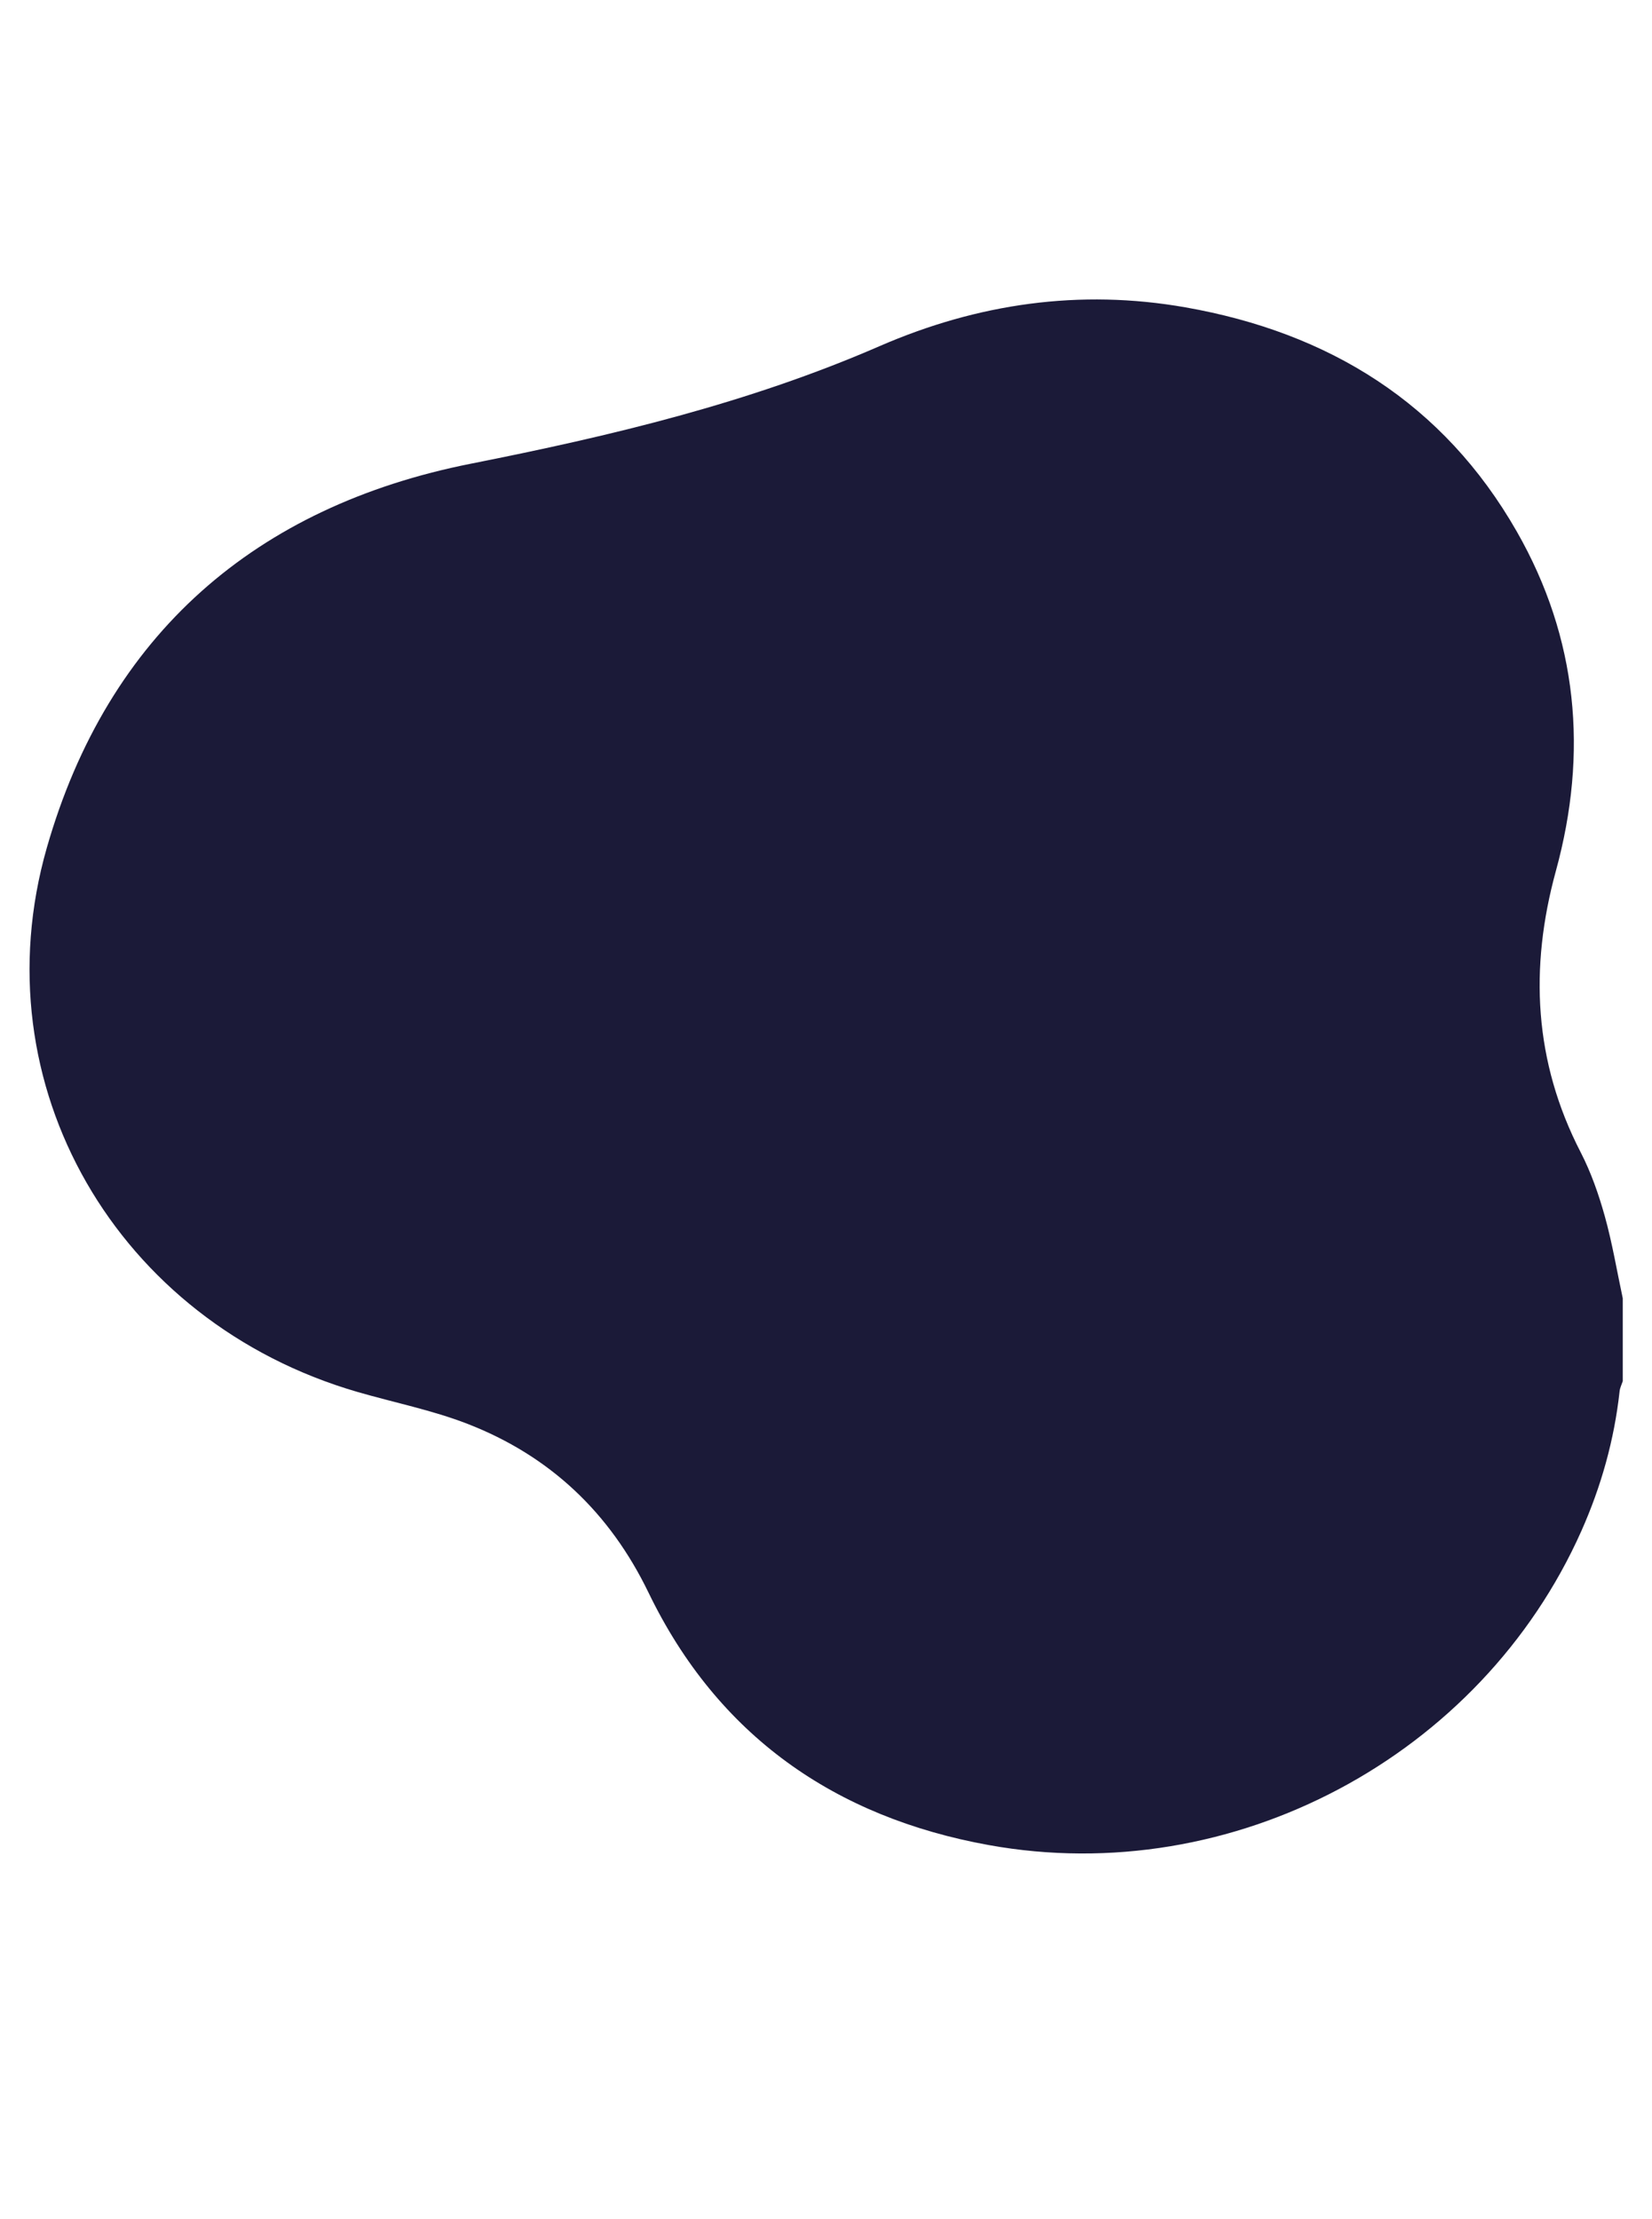
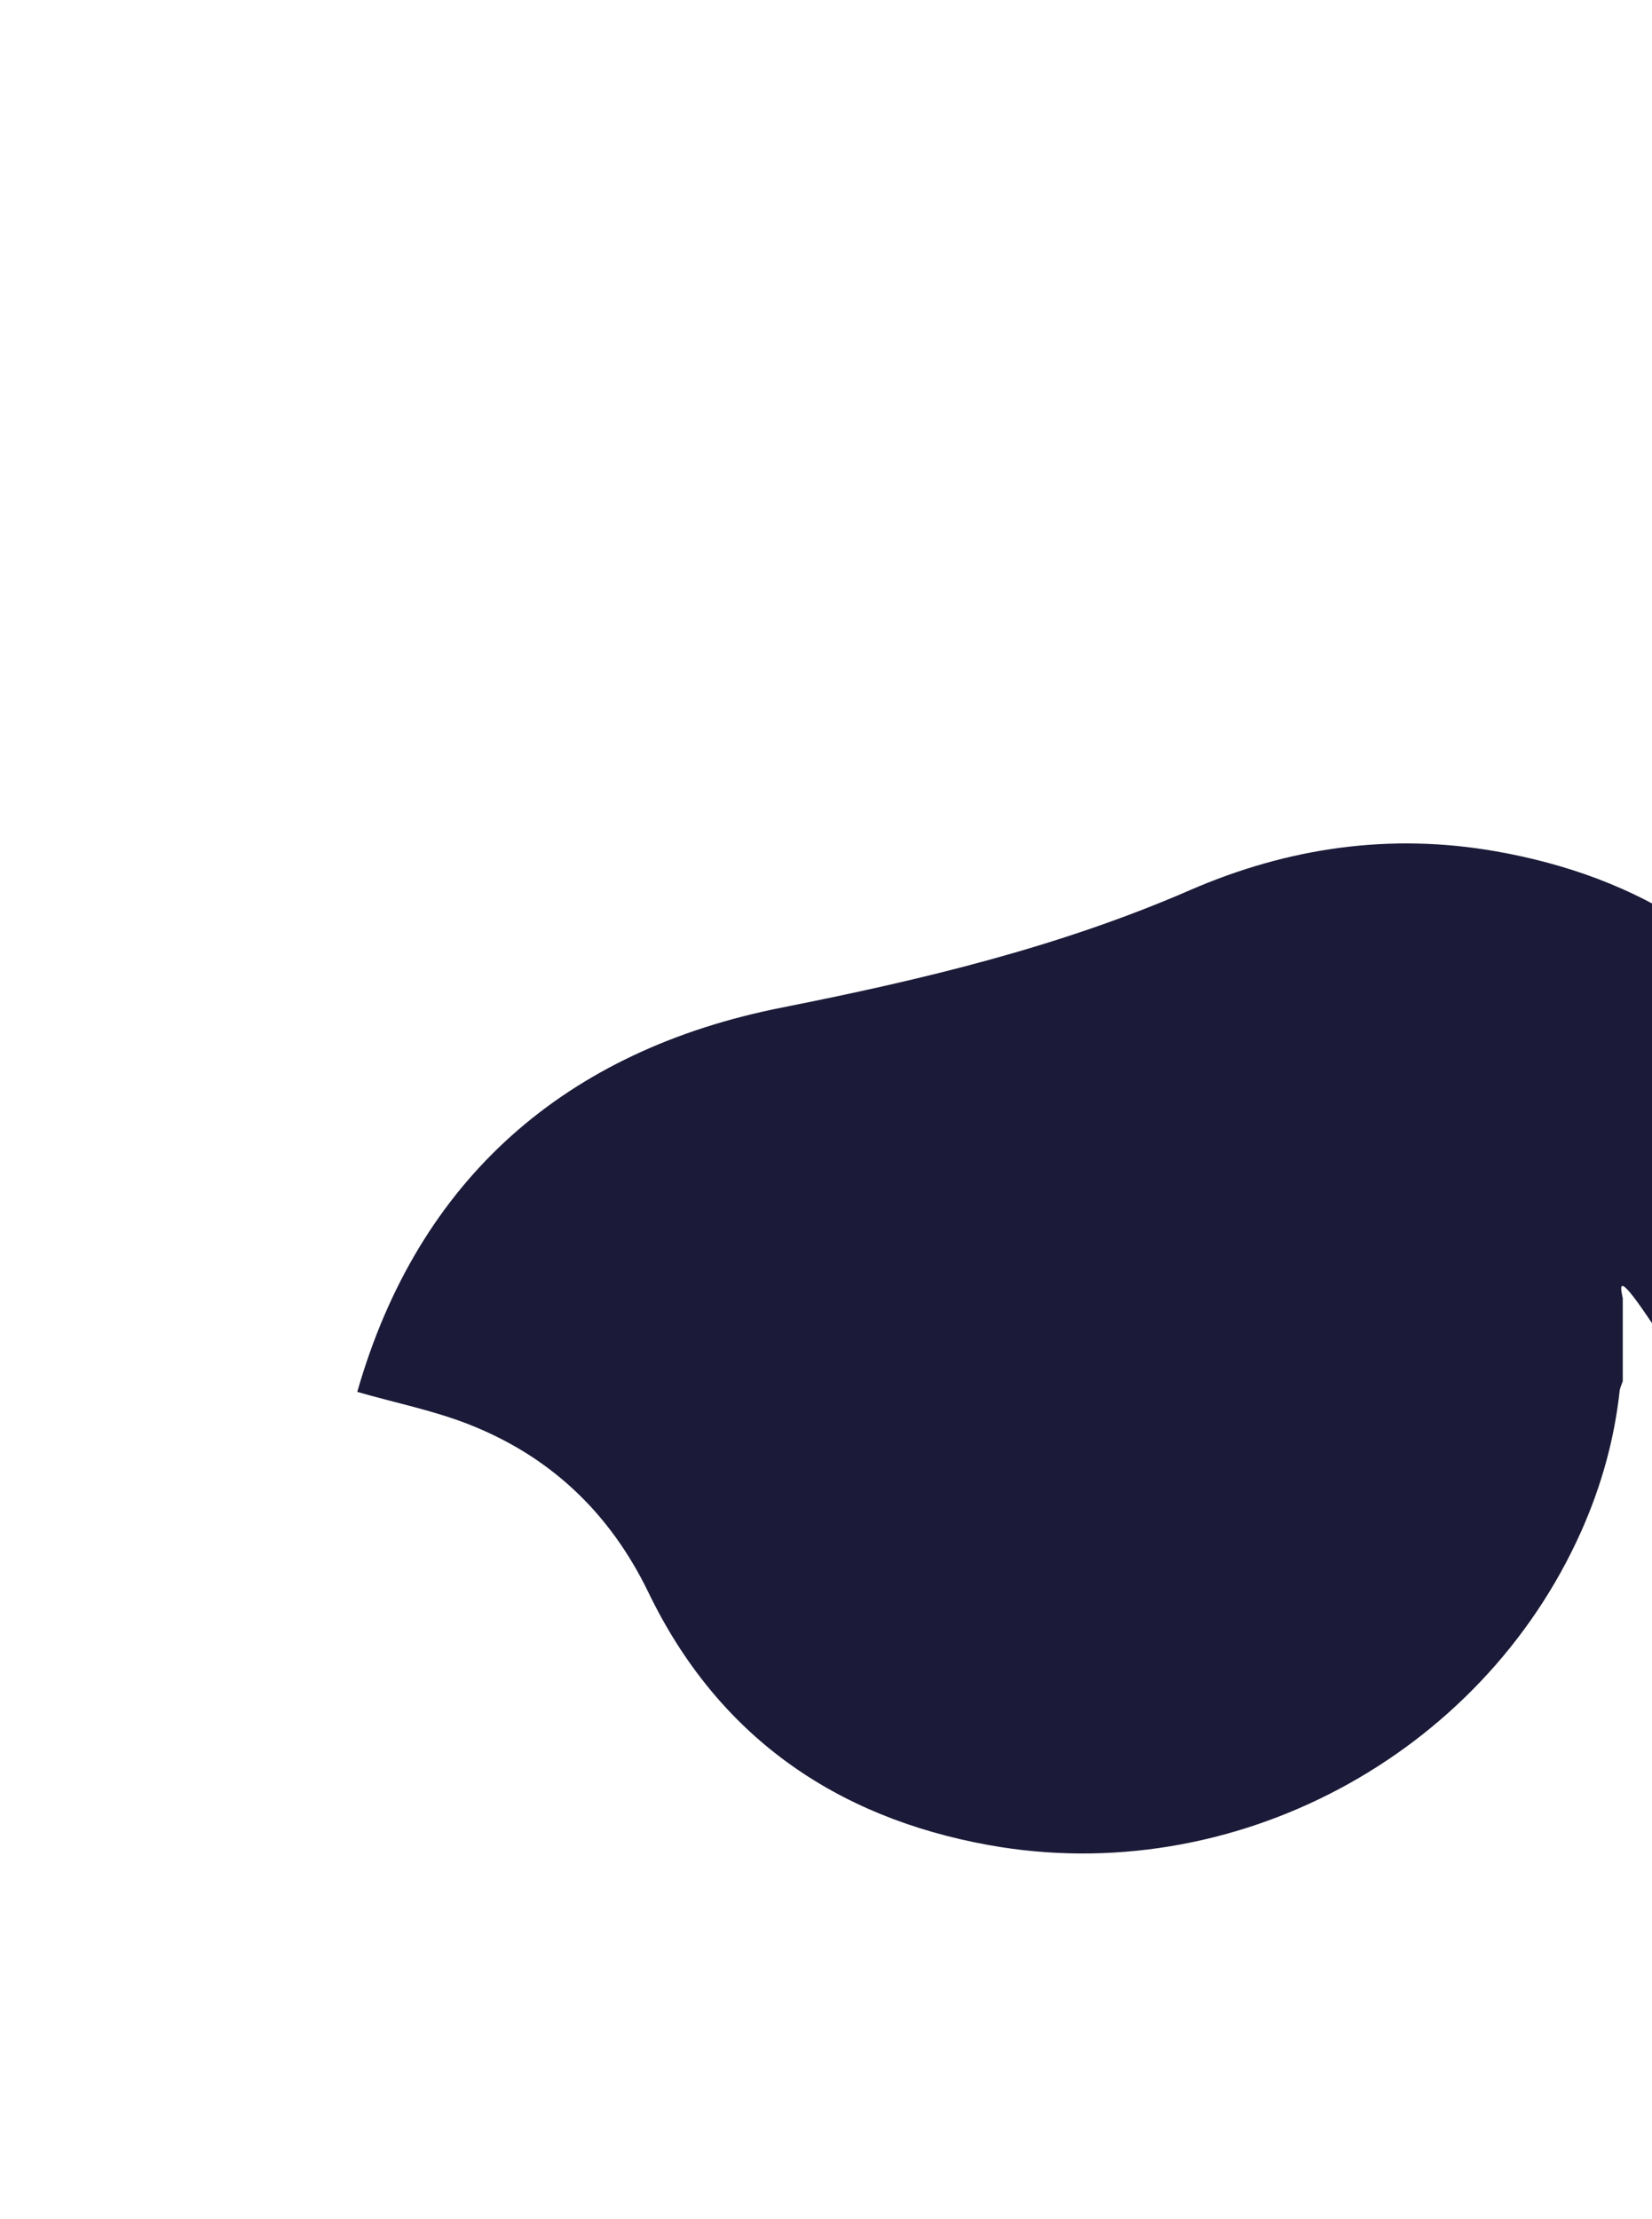
<svg xmlns="http://www.w3.org/2000/svg" version="1.1" id="Layer_1" x="0px" y="0px" viewBox="0 0 452 607" style="enable-background:new 0 0 452 607;" xml:space="preserve">
  <style type="text/css">
	.st0{fill:#1B1A38;}
</style>
-   <path class="st0" d="M444,355.12c0,7.56,0,15.12,0,22.67c-0.3,0.91-0.76,1.8-0.86,2.72c-1.46,13.32-5.04,26.06-10.48,38.28  c-27.44,61.57-95.34,97.94-162.11,85.88c-42.09-7.6-74.17-29.9-93.11-69.05c-10.6-21.92-27.01-37.42-49.51-46.16  c-9.73-3.77-20.12-5.83-30.18-8.75C32.02,361.6-5.76,296.77,12.8,231.92c16.73-58.49,57.22-93.44,116.09-105.1  c38.31-7.59,75.86-16.53,111.72-32.12c26.86-11.68,54.83-15.72,83.75-10.63c39.24,6.9,70.56,26.19,90.63,61.29  c16.72,29.23,19.57,60.53,10.72,92.83c-7.29,26.58-6.02,52.18,6.77,76.98c2.83,5.49,4.92,11.47,6.59,17.44  C441.13,339.99,442.39,347.6,444,355.12z" />
+   <path class="st0" d="M444,355.12c0,7.56,0,15.12,0,22.67c-0.3,0.91-0.76,1.8-0.86,2.72c-1.46,13.32-5.04,26.06-10.48,38.28  c-27.44,61.57-95.34,97.94-162.11,85.88c-42.09-7.6-74.17-29.9-93.11-69.05c-10.6-21.92-27.01-37.42-49.51-46.16  c-9.73-3.77-20.12-5.83-30.18-8.75c16.73-58.49,57.22-93.44,116.09-105.1  c38.31-7.59,75.86-16.53,111.72-32.12c26.86-11.68,54.83-15.72,83.75-10.63c39.24,6.9,70.56,26.19,90.63,61.29  c16.72,29.23,19.57,60.53,10.72,92.83c-7.29,26.58-6.02,52.18,6.77,76.98c2.83,5.49,4.92,11.47,6.59,17.44  C441.13,339.99,442.39,347.6,444,355.12z" />
</svg>